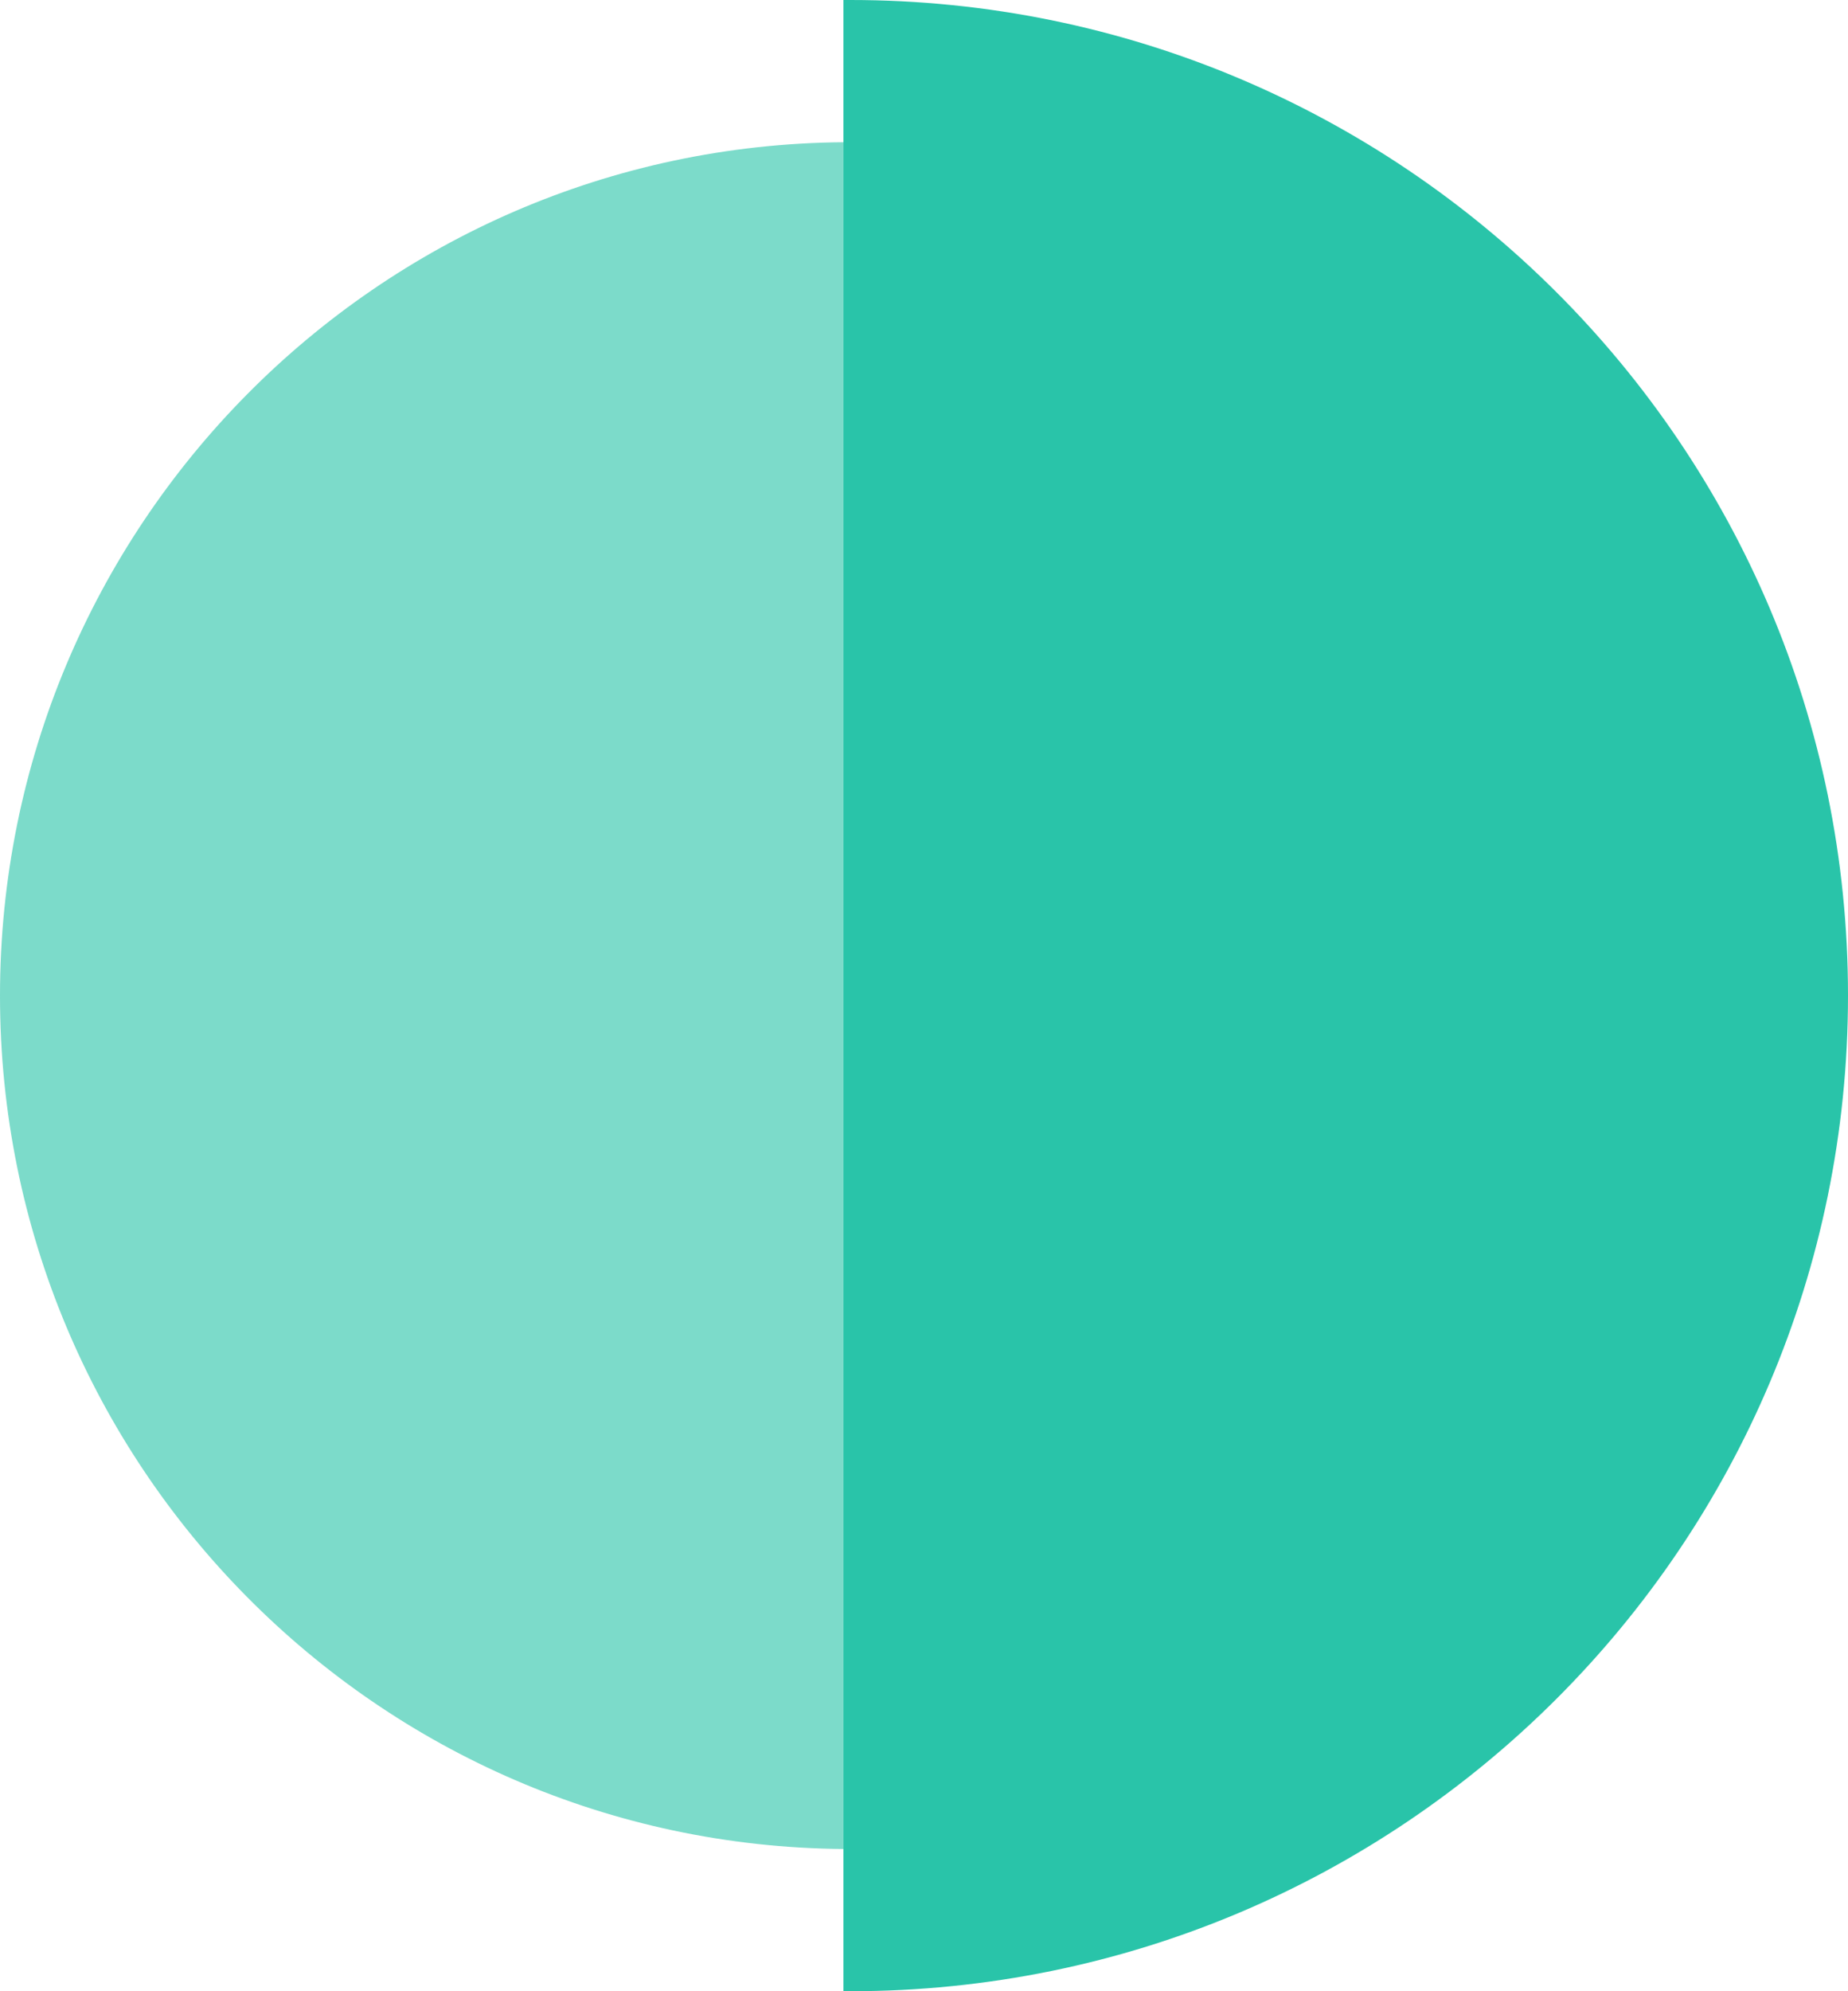
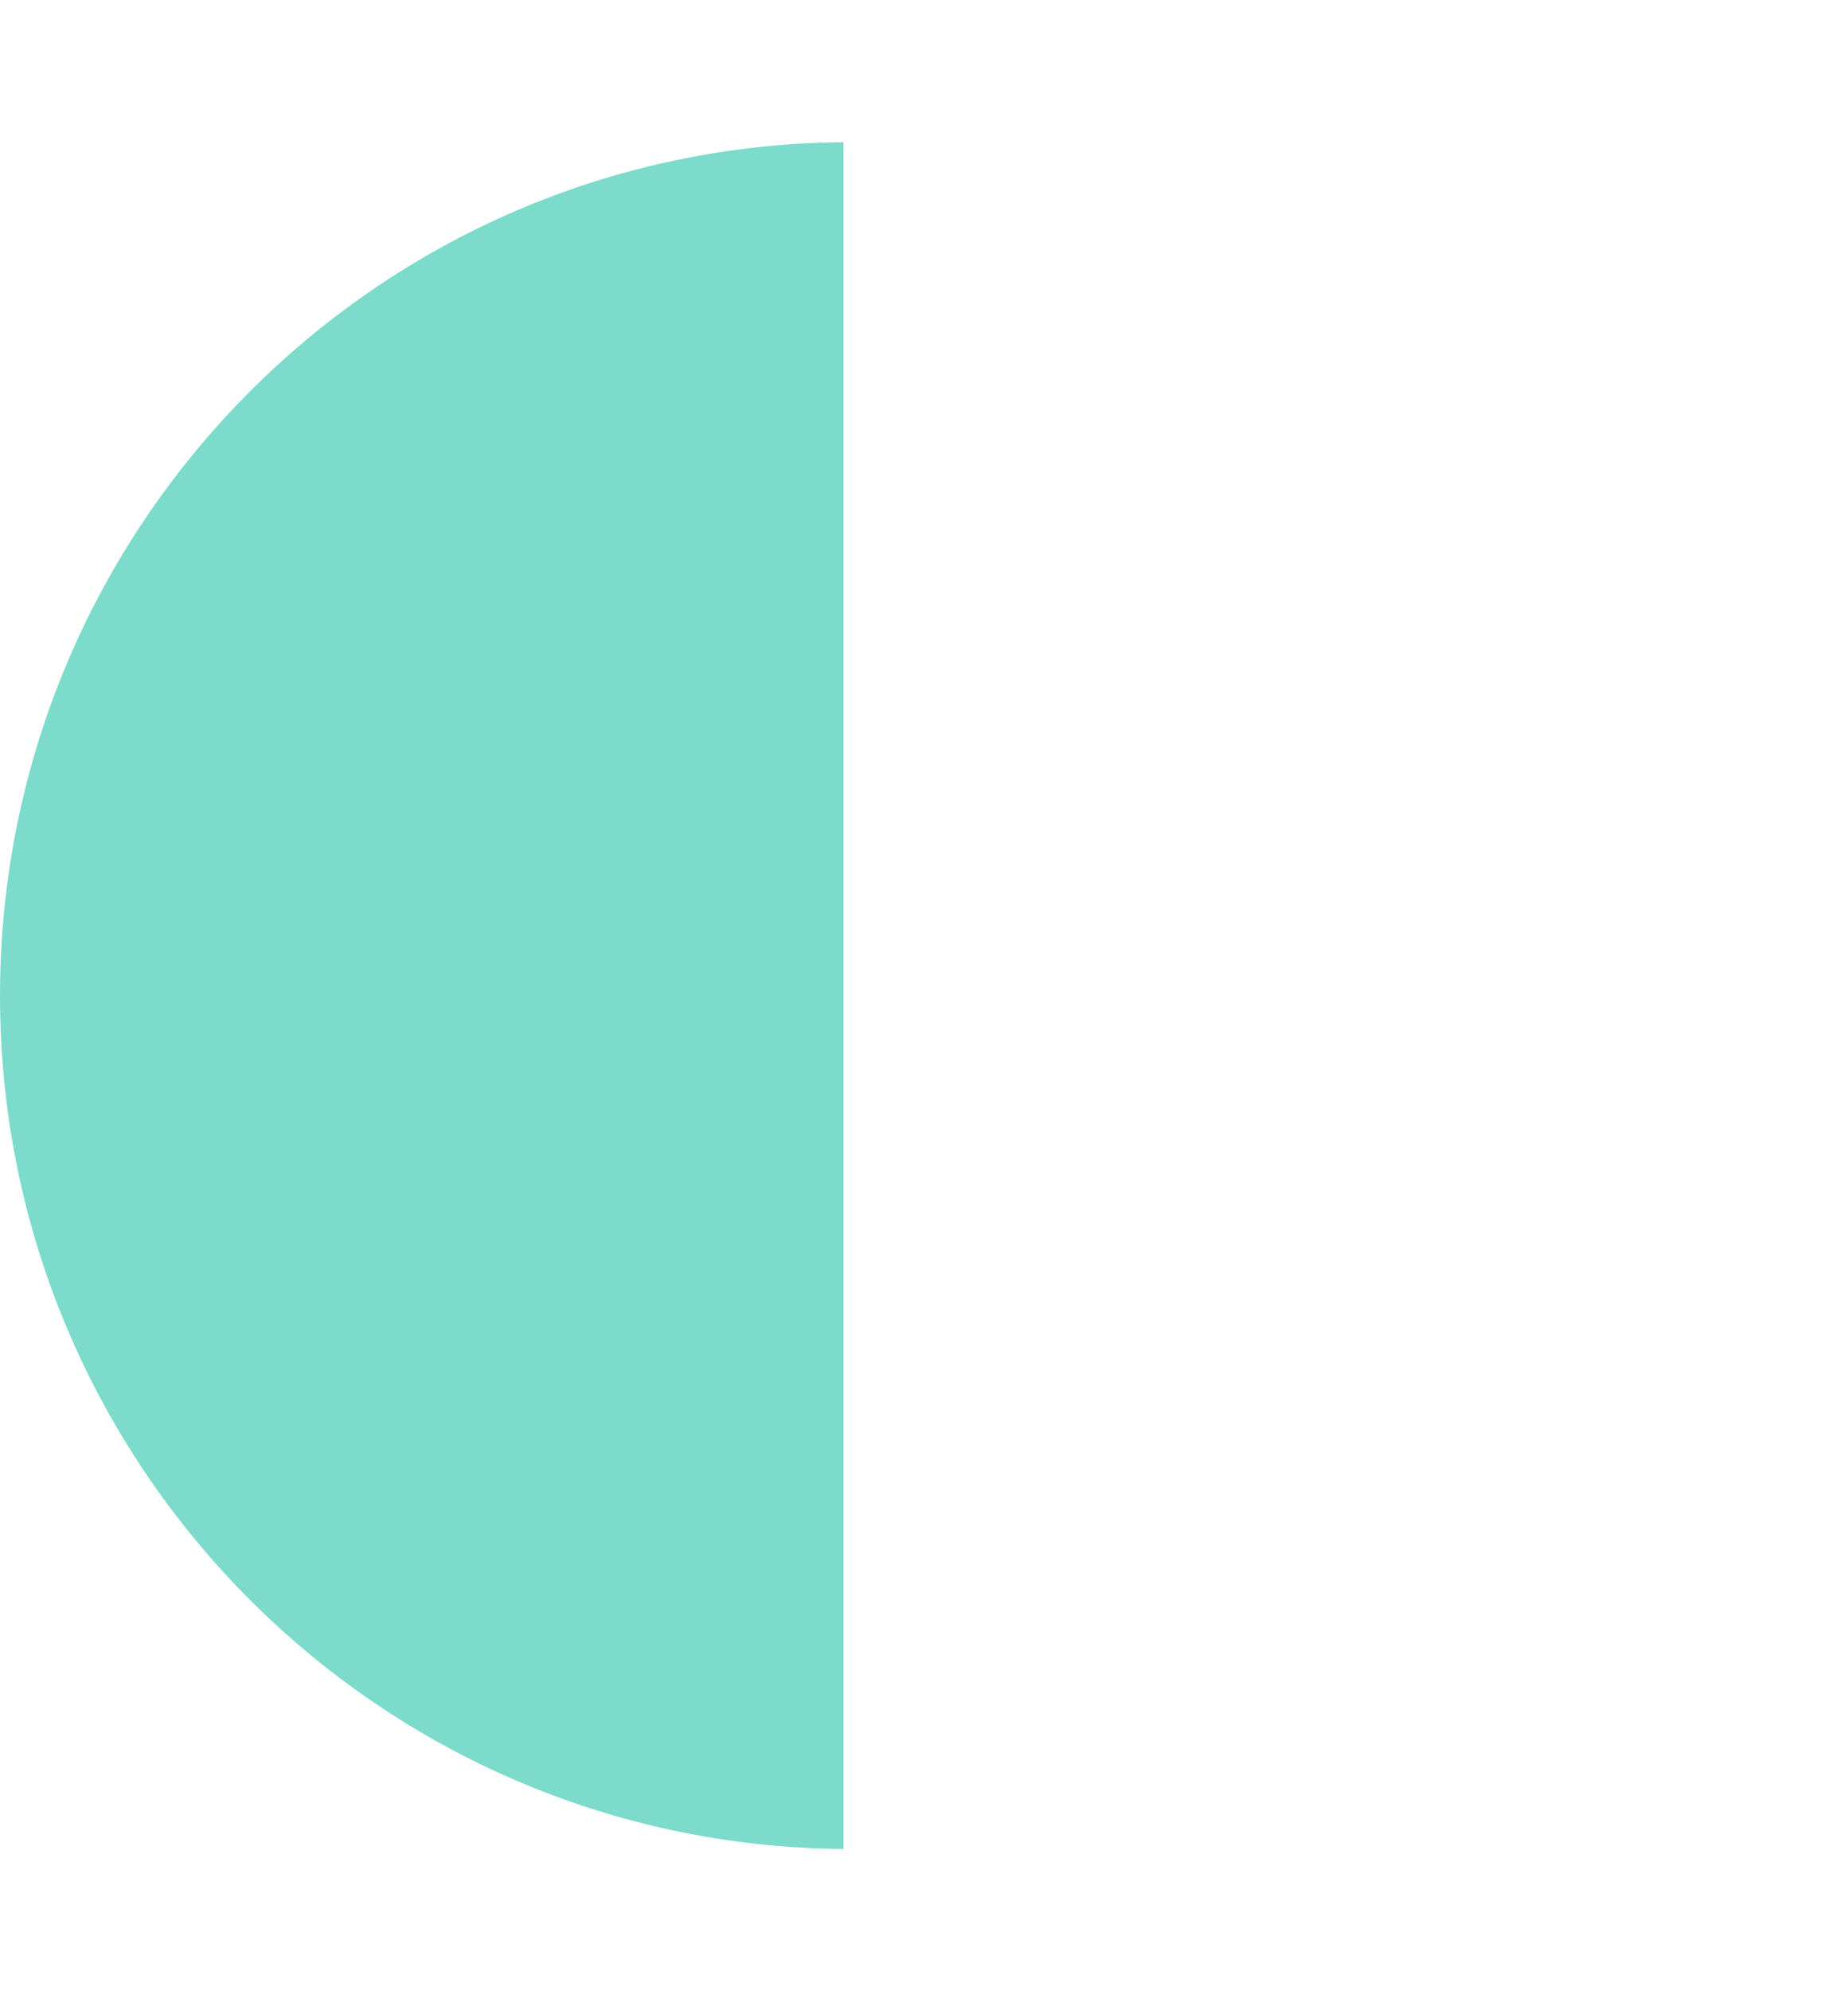
<svg xmlns="http://www.w3.org/2000/svg" width="195px" height="210px" viewBox="0 0 195 210" version="1.1">
  <title>Group 2</title>
  <g id="Landing-Page" stroke="none" stroke-width="1" fill="none" fill-rule="evenodd">
    <g id="Asset-3" transform="translate(0, -21)" fill="#29C4A9" fill-rule="nonzero">
      <g id="Group-2" transform="translate(0, 21)">
-         <path d="M195,104.987 C195,162.972 147.869,210 89.727,210 L89,210 L89,0 L89.727,0 C147.869,0 195,47.003 195,104.987 Z" id="Path" />
        <path d="M89,15 L89,195 C39.782,194.601 0,154.452 0,105.012 C0,55.573 39.782,15.399 89,15 Z" id="Path" opacity="0.611" />
      </g>
    </g>
  </g>
</svg>